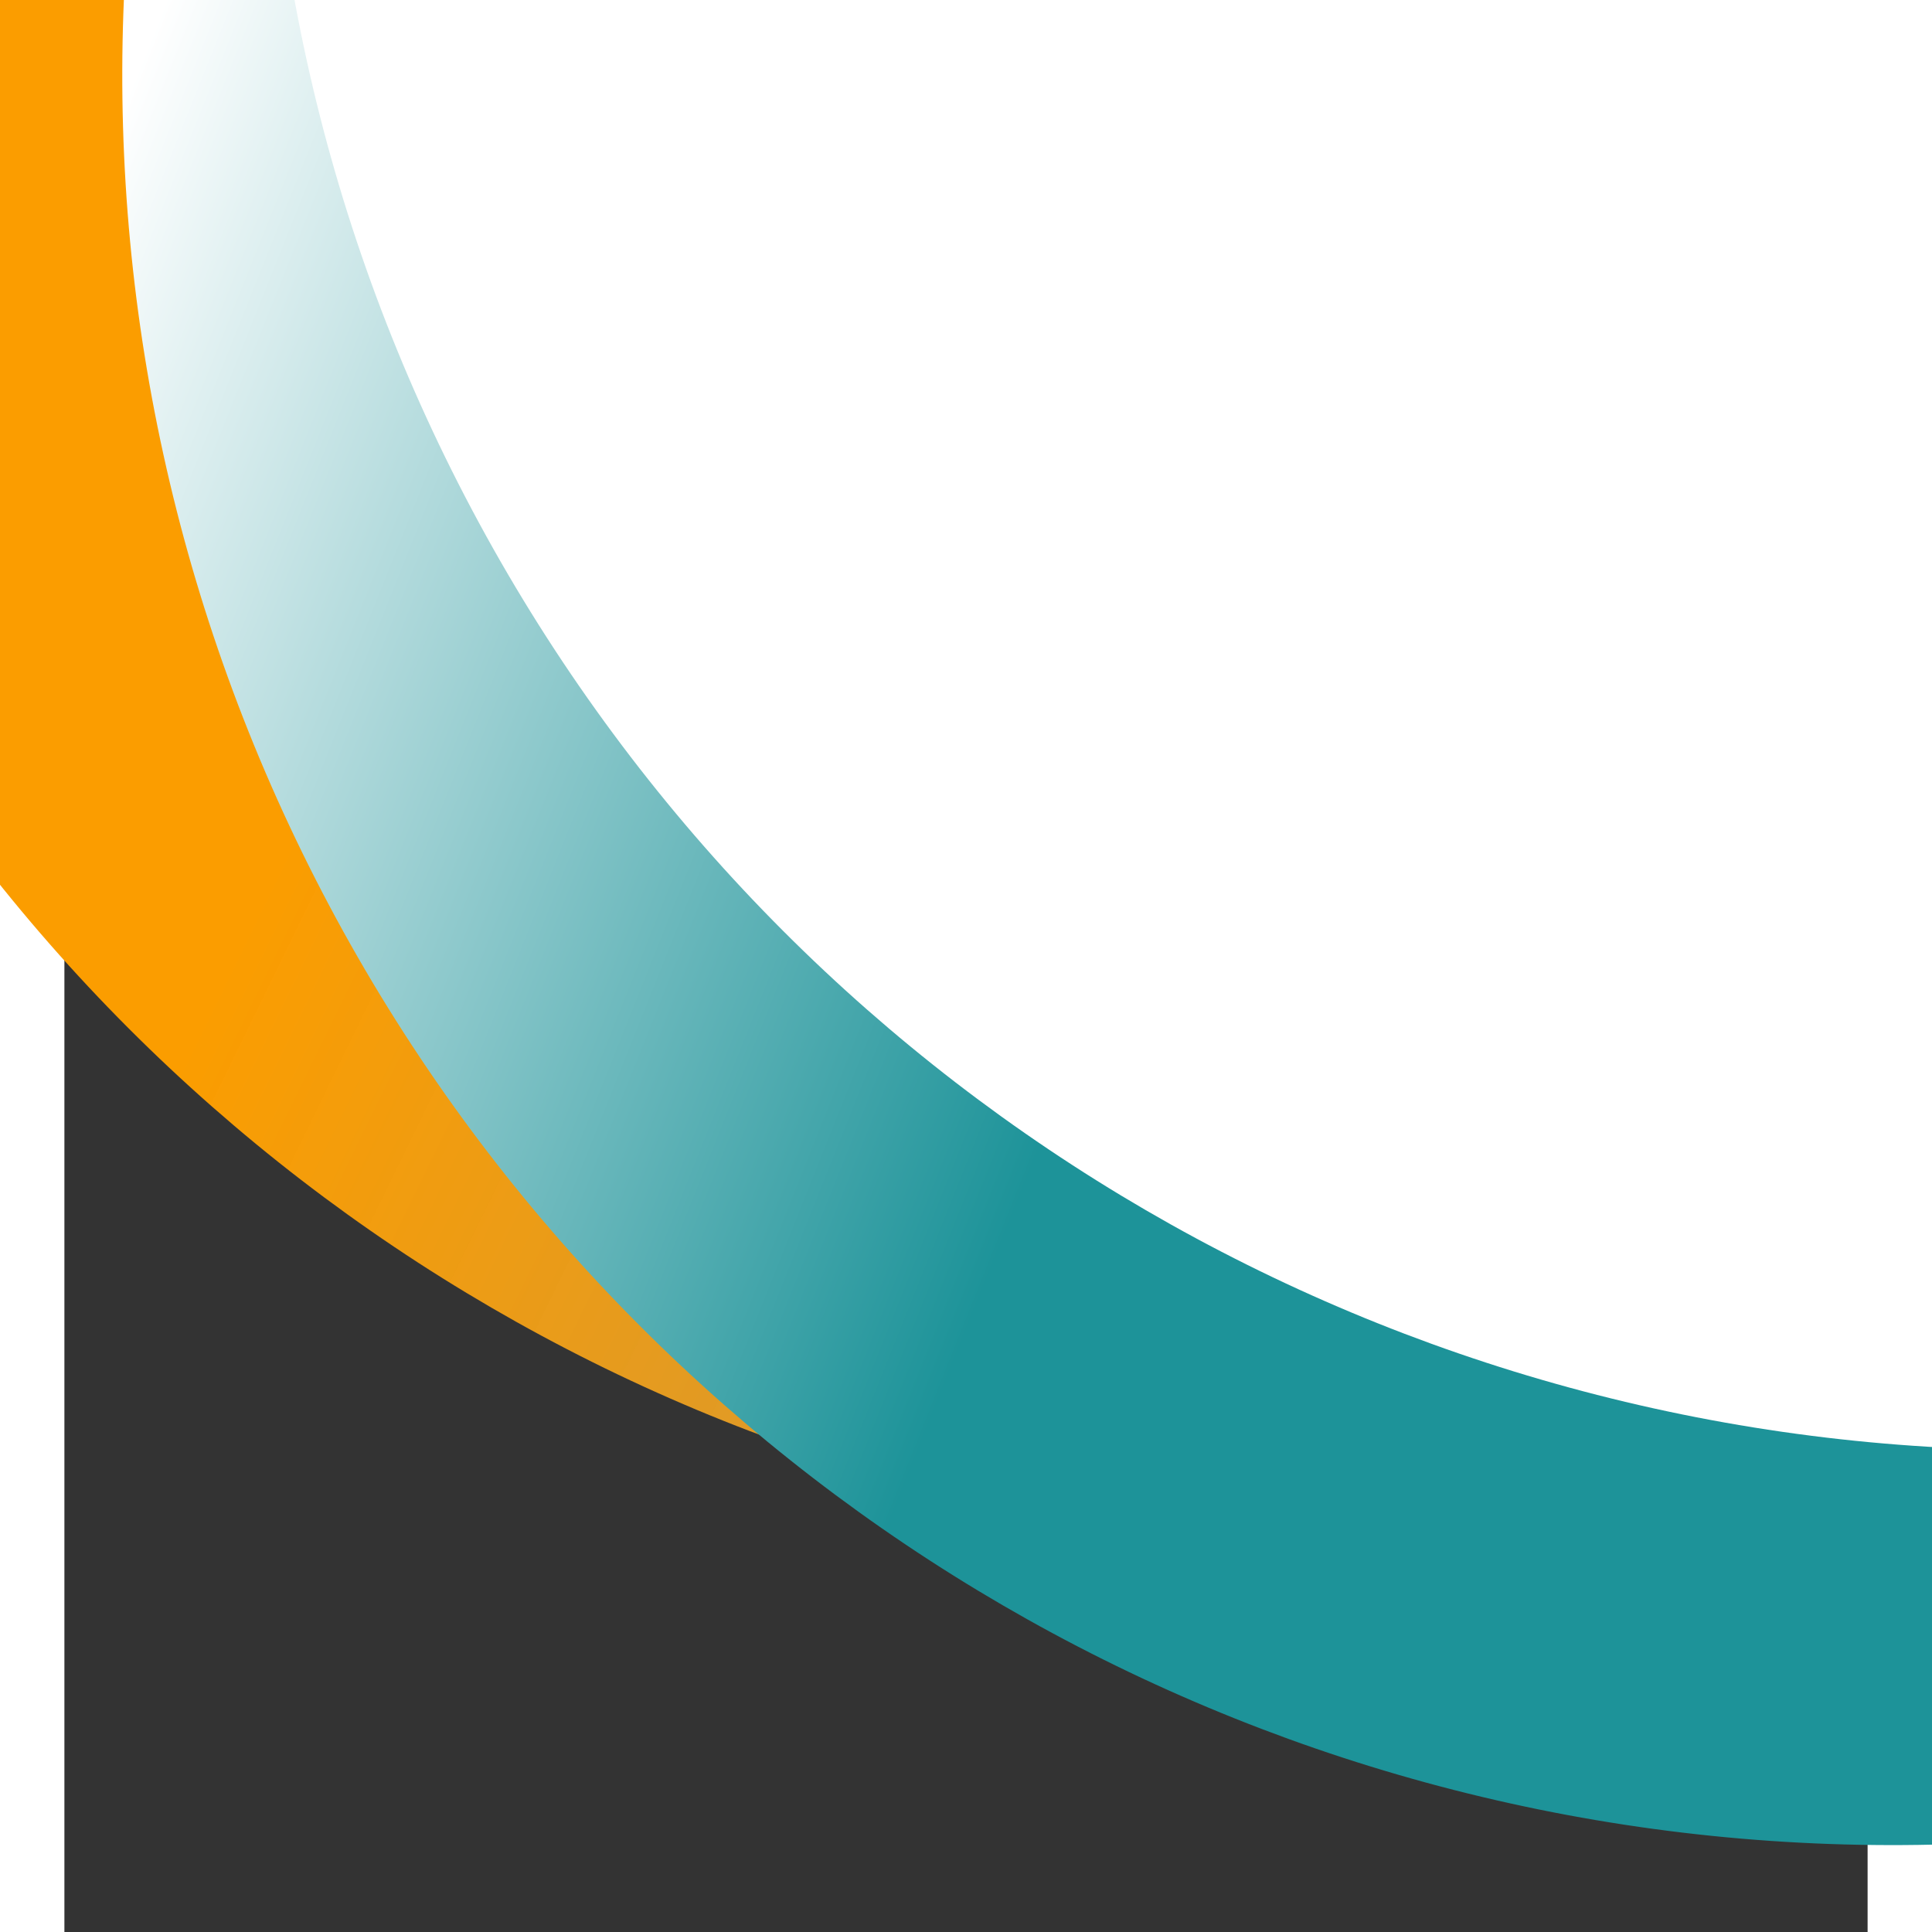
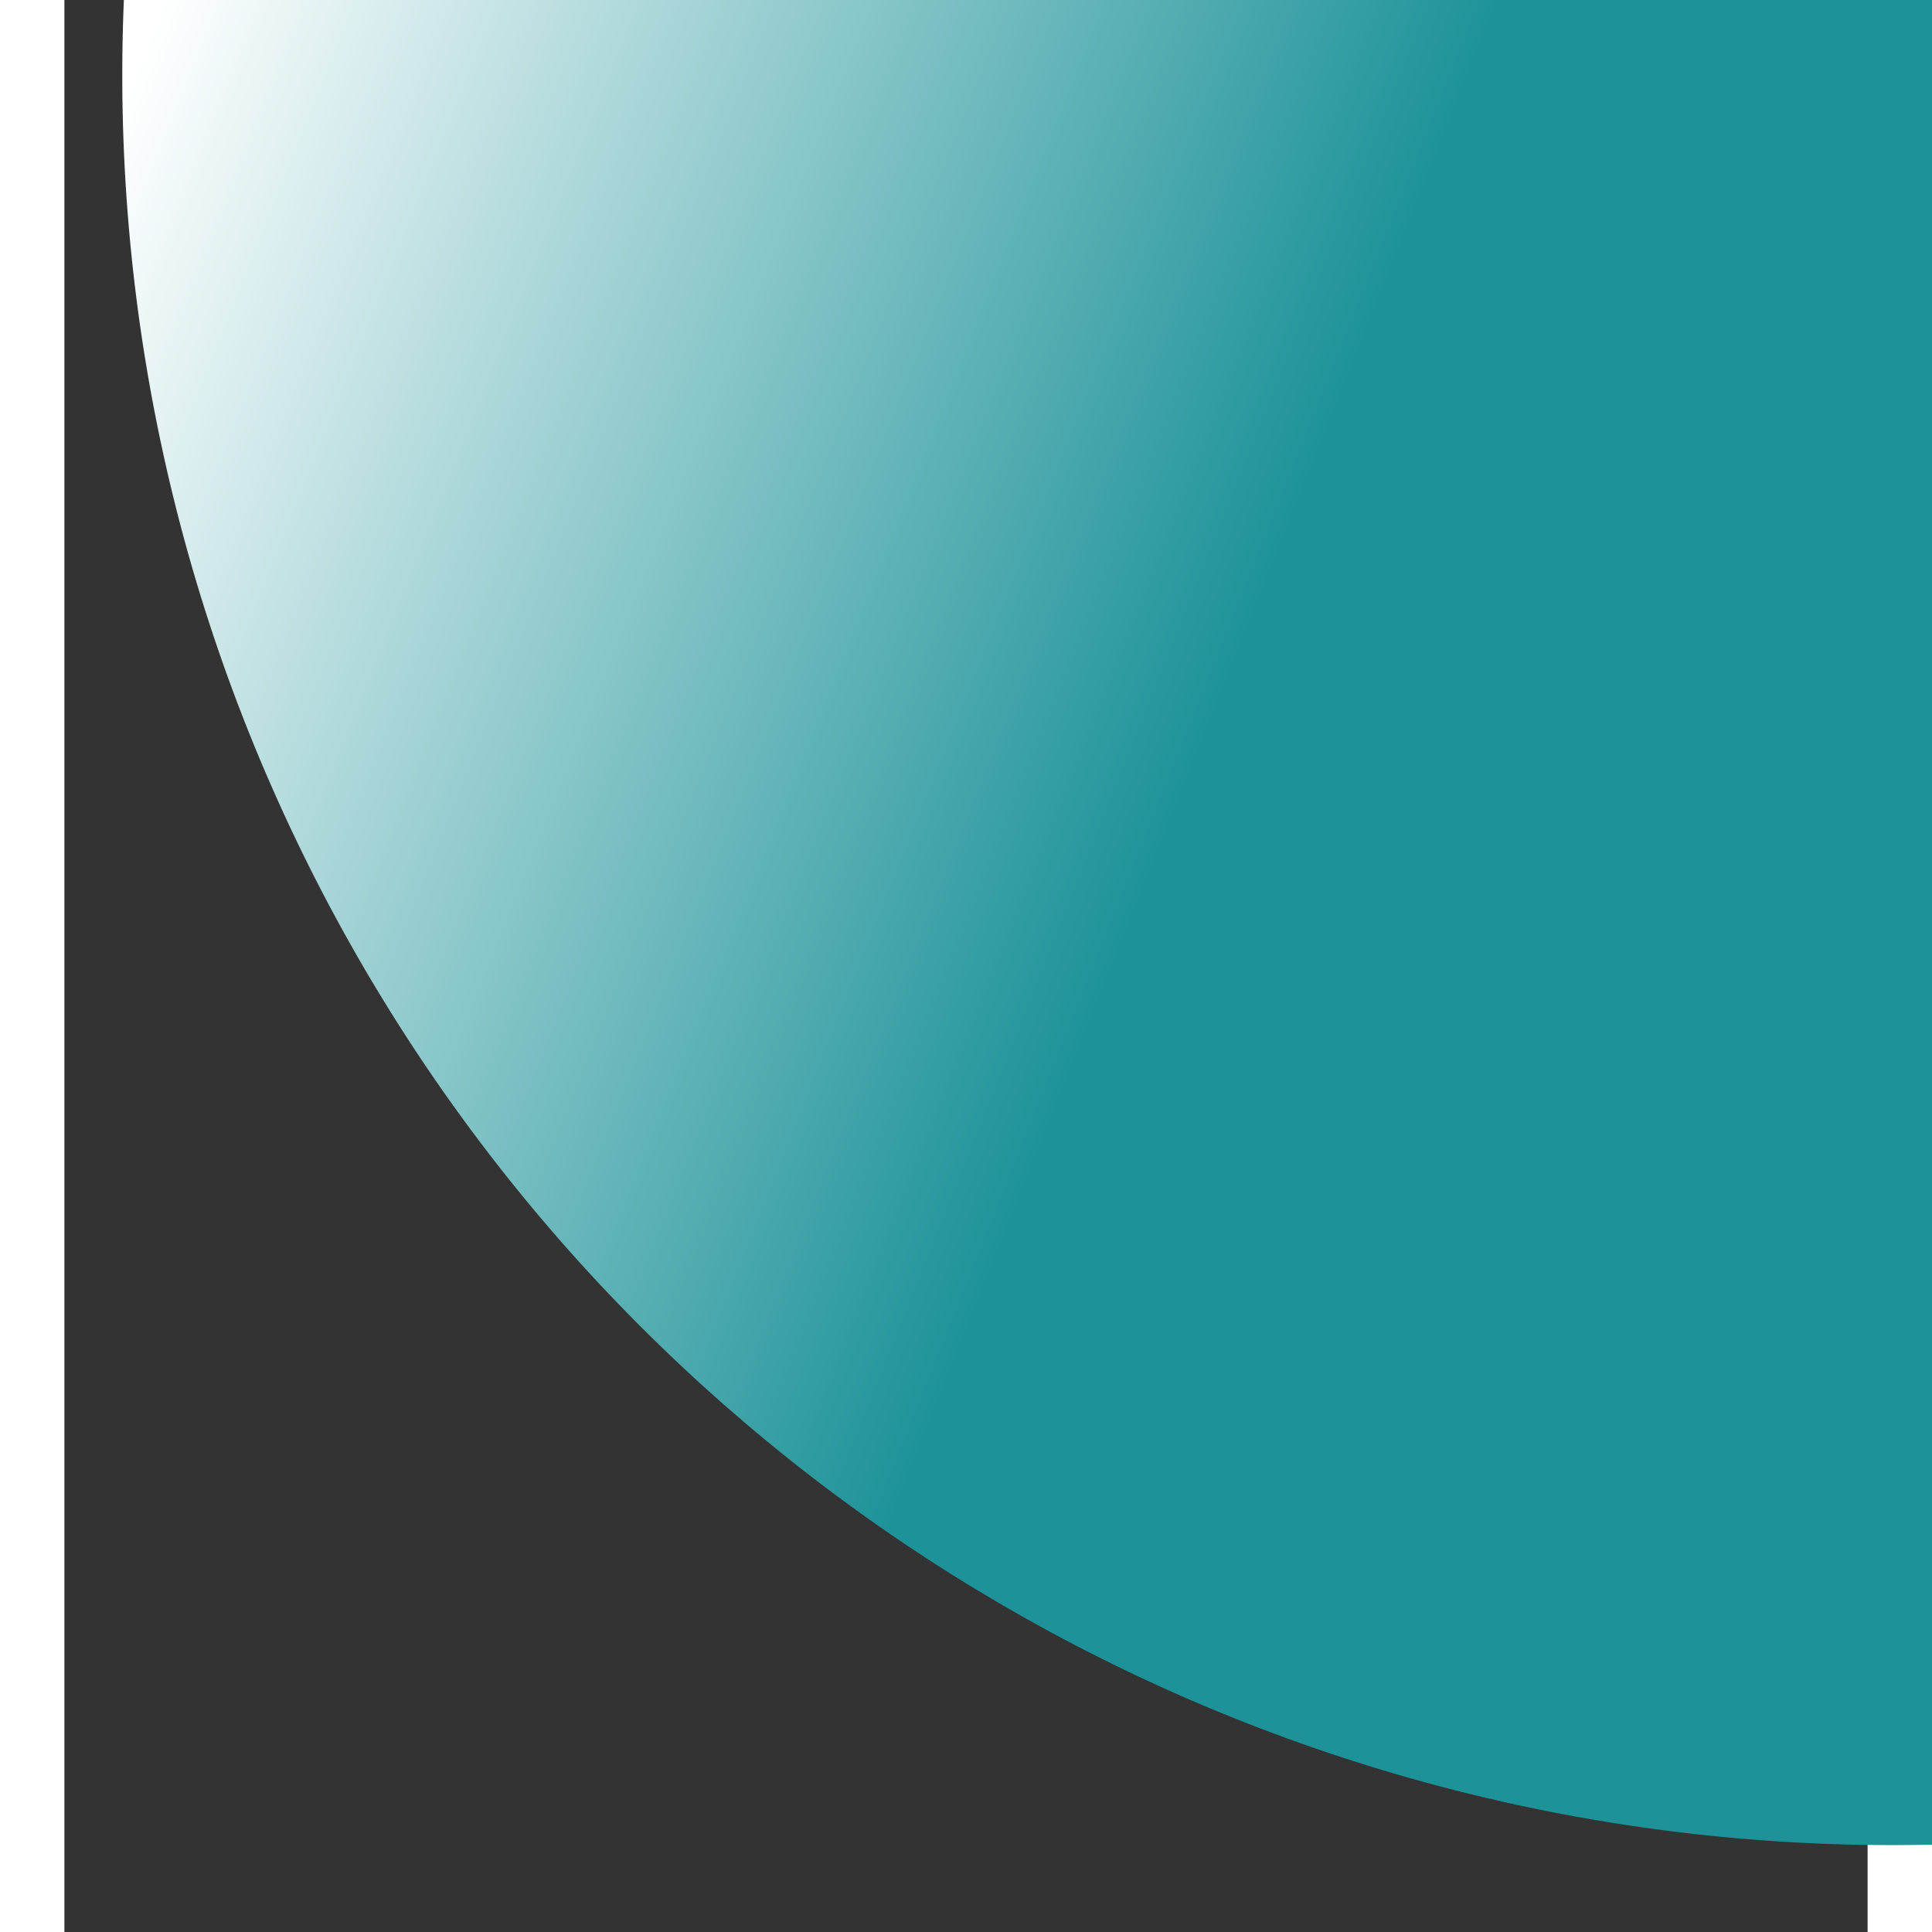
<svg xmlns="http://www.w3.org/2000/svg" width="420" height="420" viewBox="0 0 420 450" fill="none">
  <rect x="0" y="0" width="420" height="450" fill="#333333" stroke="none" />
-   <circle r="412.367" transform="matrix(-0.883 0.469 0.469 0.883 306.646 -51.874)" fill="url(#paint0_linear_1_3810)" />
  <circle r="412.367" transform="matrix(-0.883 0.469 0.469 0.883 425.776 17.464)" fill="url(#paint1_linear_1_3810)" />
-   <circle r="412.367" transform="matrix(-0.883 0.469 0.469 0.883 459.107 -74.559)" fill="white" />
  <defs>
    <linearGradient id="paint0_linear_1_3810" x1="609.179" y1="-120.664" x2="-269.444" y2="1089.49" gradientUnits="userSpaceOnUse">
      <stop offset="0.224" stop-color="#FB9D00" />
      <stop offset="1" stop-color="white" stop-opacity="0" />
    </linearGradient>
    <linearGradient id="paint1_linear_1_3810" x1="476" y1="420" x2="730" y2="120" gradientUnits="userSpaceOnUse">
      <stop offset="0.266" stop-color="#1D9399" />
      <stop offset="1" stop-color="white" />
    </linearGradient>
  </defs>
</svg>